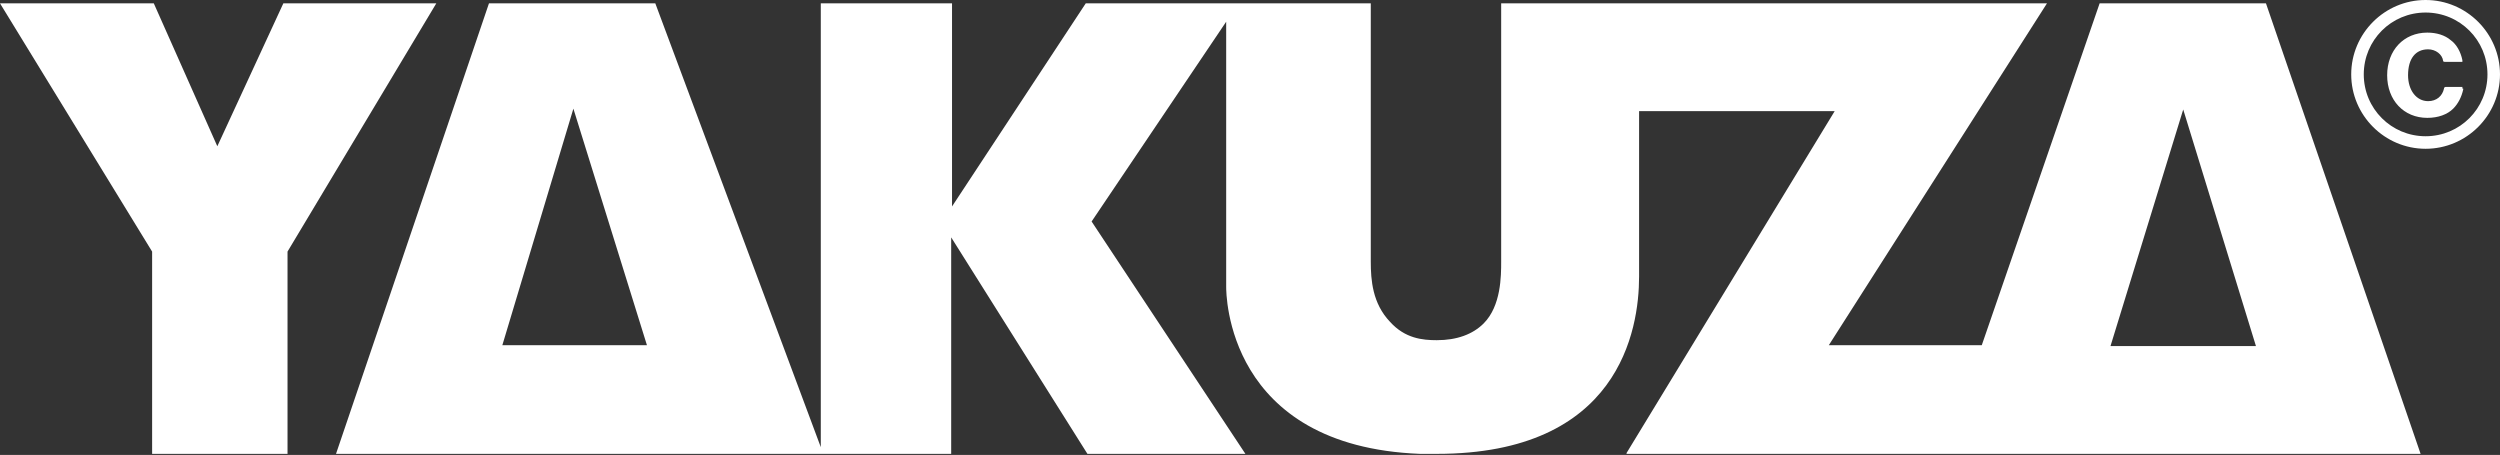
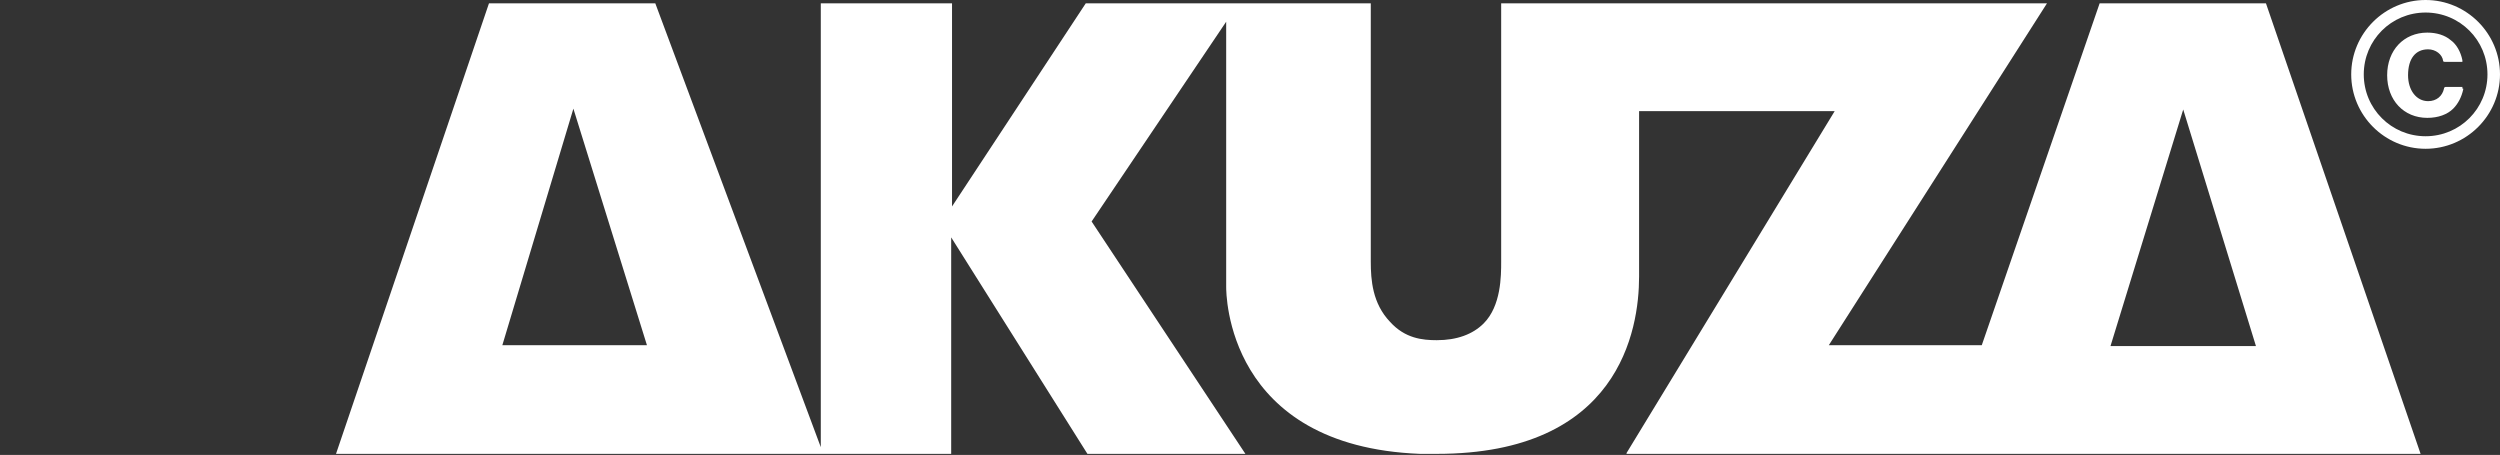
<svg xmlns="http://www.w3.org/2000/svg" fill="none" viewBox="0 0 1709 311" height="311" width="1709">
  <rect x="0" y="0" width="1709" height="311" fill="#333333" stroke="none" />
  <path fill="white" d="M1683.29 59.431H1671.86C1671.86 59.431 1670.72 59.431 1670.72 60.574C1669.58 65.716 1665.58 69.144 1659.86 69.144C1651.86 69.144 1646.15 61.716 1646.15 51.431C1646.15 40.004 1651.29 33.719 1659.86 33.719C1665 33.719 1669.58 37.147 1670.15 41.718C1670.15 41.718 1670.15 42.289 1671.29 42.289H1682.72H1683.29C1683.29 42.289 1683.29 42.289 1683.29 41.147C1682.15 35.433 1679.29 30.29 1675.29 27.433C1671.29 24.005 1665.58 22.291 1659.29 22.291C1643.29 22.291 1631.86 34.29 1631.86 51.431C1631.86 68.573 1643.29 80.572 1659.29 80.572C1666.72 80.572 1673 78.286 1677 74.287C1680.43 70.858 1682.72 66.287 1683.86 61.145V60.574C1683.86 60.574 1683.86 60.574 1683.29 60.574V59.431Z" />
  <path fill="white" d="M1658.15 0C1630.15 0 1607.29 22.855 1607.29 50.853C1607.29 78.851 1630.15 101.706 1658.15 101.706C1686.15 101.706 1709 78.851 1709 50.853C1709 22.855 1686.15 0 1658.15 0ZM1658.15 93.135C1634.72 93.135 1615.87 74.279 1615.87 50.853C1615.87 27.426 1634.72 8.571 1658.15 8.571C1681.57 8.571 1700.43 27.426 1700.43 50.853C1700.43 74.279 1681.57 93.135 1658.15 93.135Z" />
  <path fill="white" d="M1111.91 310.258H1654.72L1549.01 2.284H1435.31L1354.74 235.979H1250.18L1399.31 2.284H1026.2V178.84C1026.2 188.554 1026.2 209.124 1014.2 221.123C1006.77 228.551 995.917 232.55 982.204 232.55C972.491 232.55 960.492 231.407 950.207 219.98C938.208 207.409 937.065 191.411 937.065 178.84V2.284H742.224L650.803 141.129V2.284H561.096V305.687L447.963 2.284H334.258L229.695 310.258H650.232V162.27L743.367 310.258H851.358L746.224 151.414L838.216 14.854V195.982C838.216 200.553 838.216 305.116 970.776 310.258C973.633 310.258 981.633 310.258 982.204 310.258C1106.77 310.258 1120.48 225.694 1120.48 189.125V75.992H1254.18L1111.91 309.687V310.258ZM1492.45 74.849L1542.16 236.55H1442.74L1492.45 74.849ZM343.4 235.979L391.968 74.278L442.249 235.979H342.829H343.4Z" />
-   <path fill="white" d="M193.698 2.284L148.559 99.99L105.134 2.284H0L103.991 171.984V310.258H196.555V171.984L298.261 2.284H193.698Z" />
</svg>